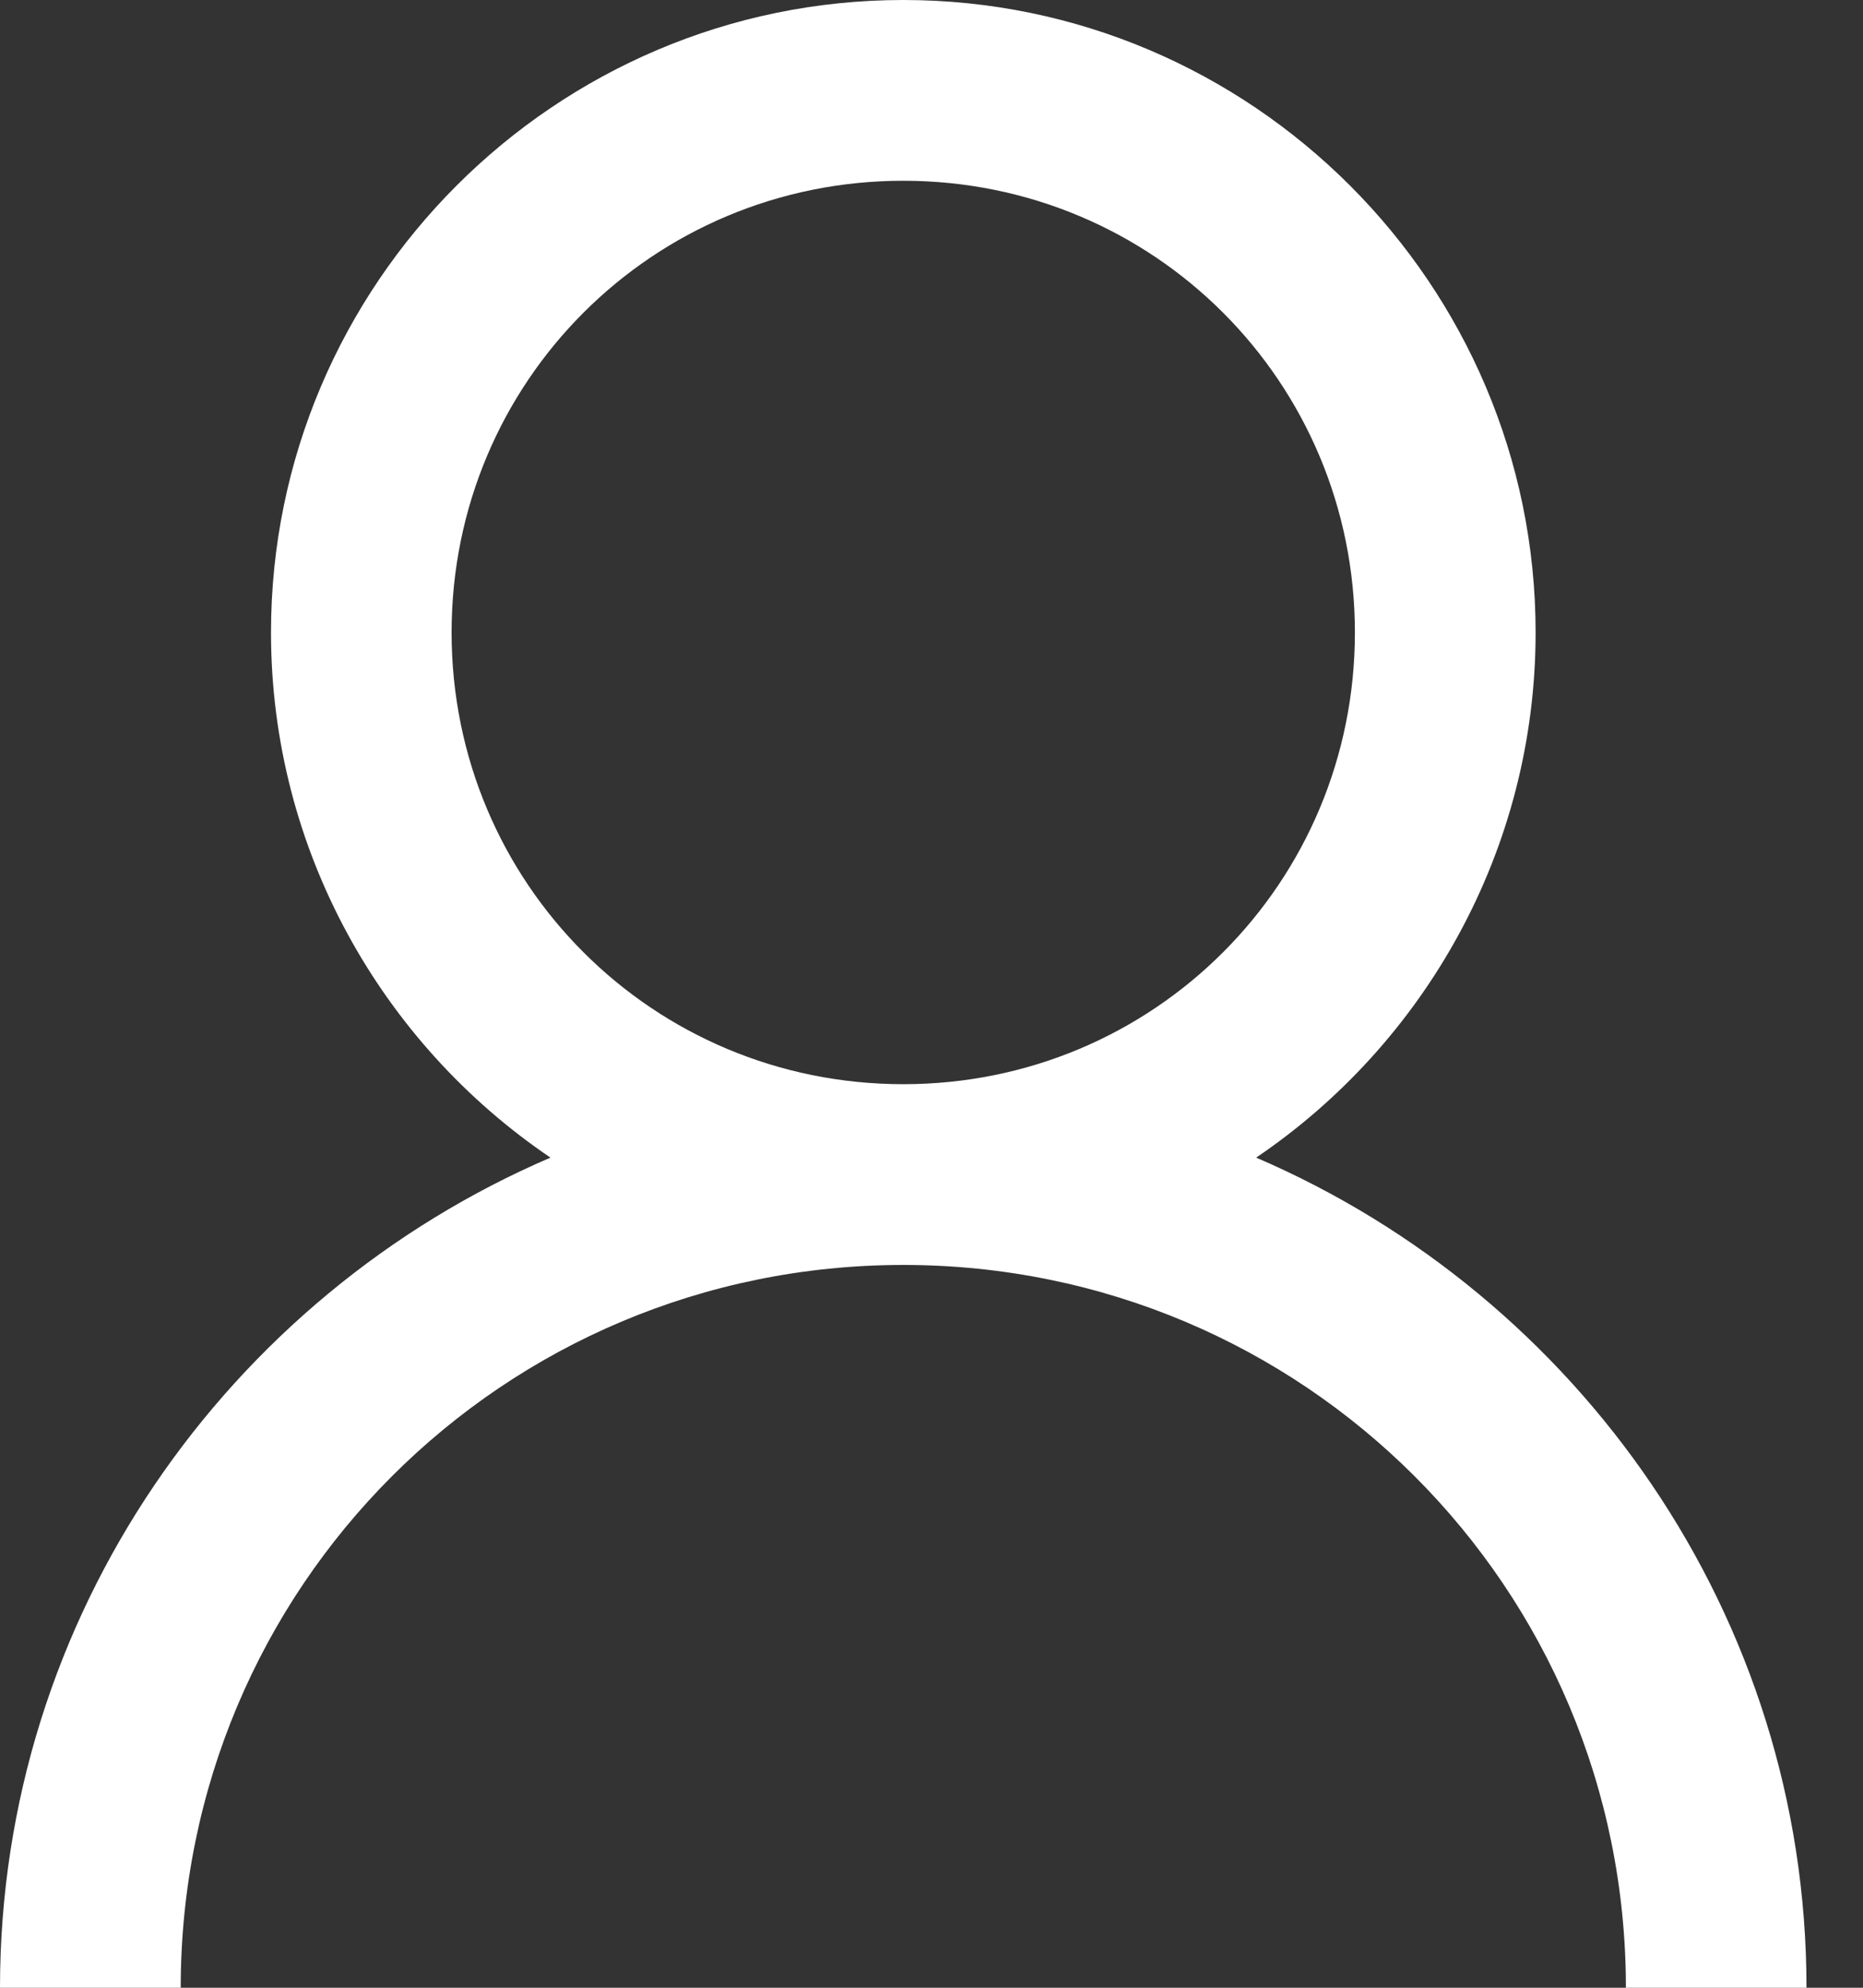
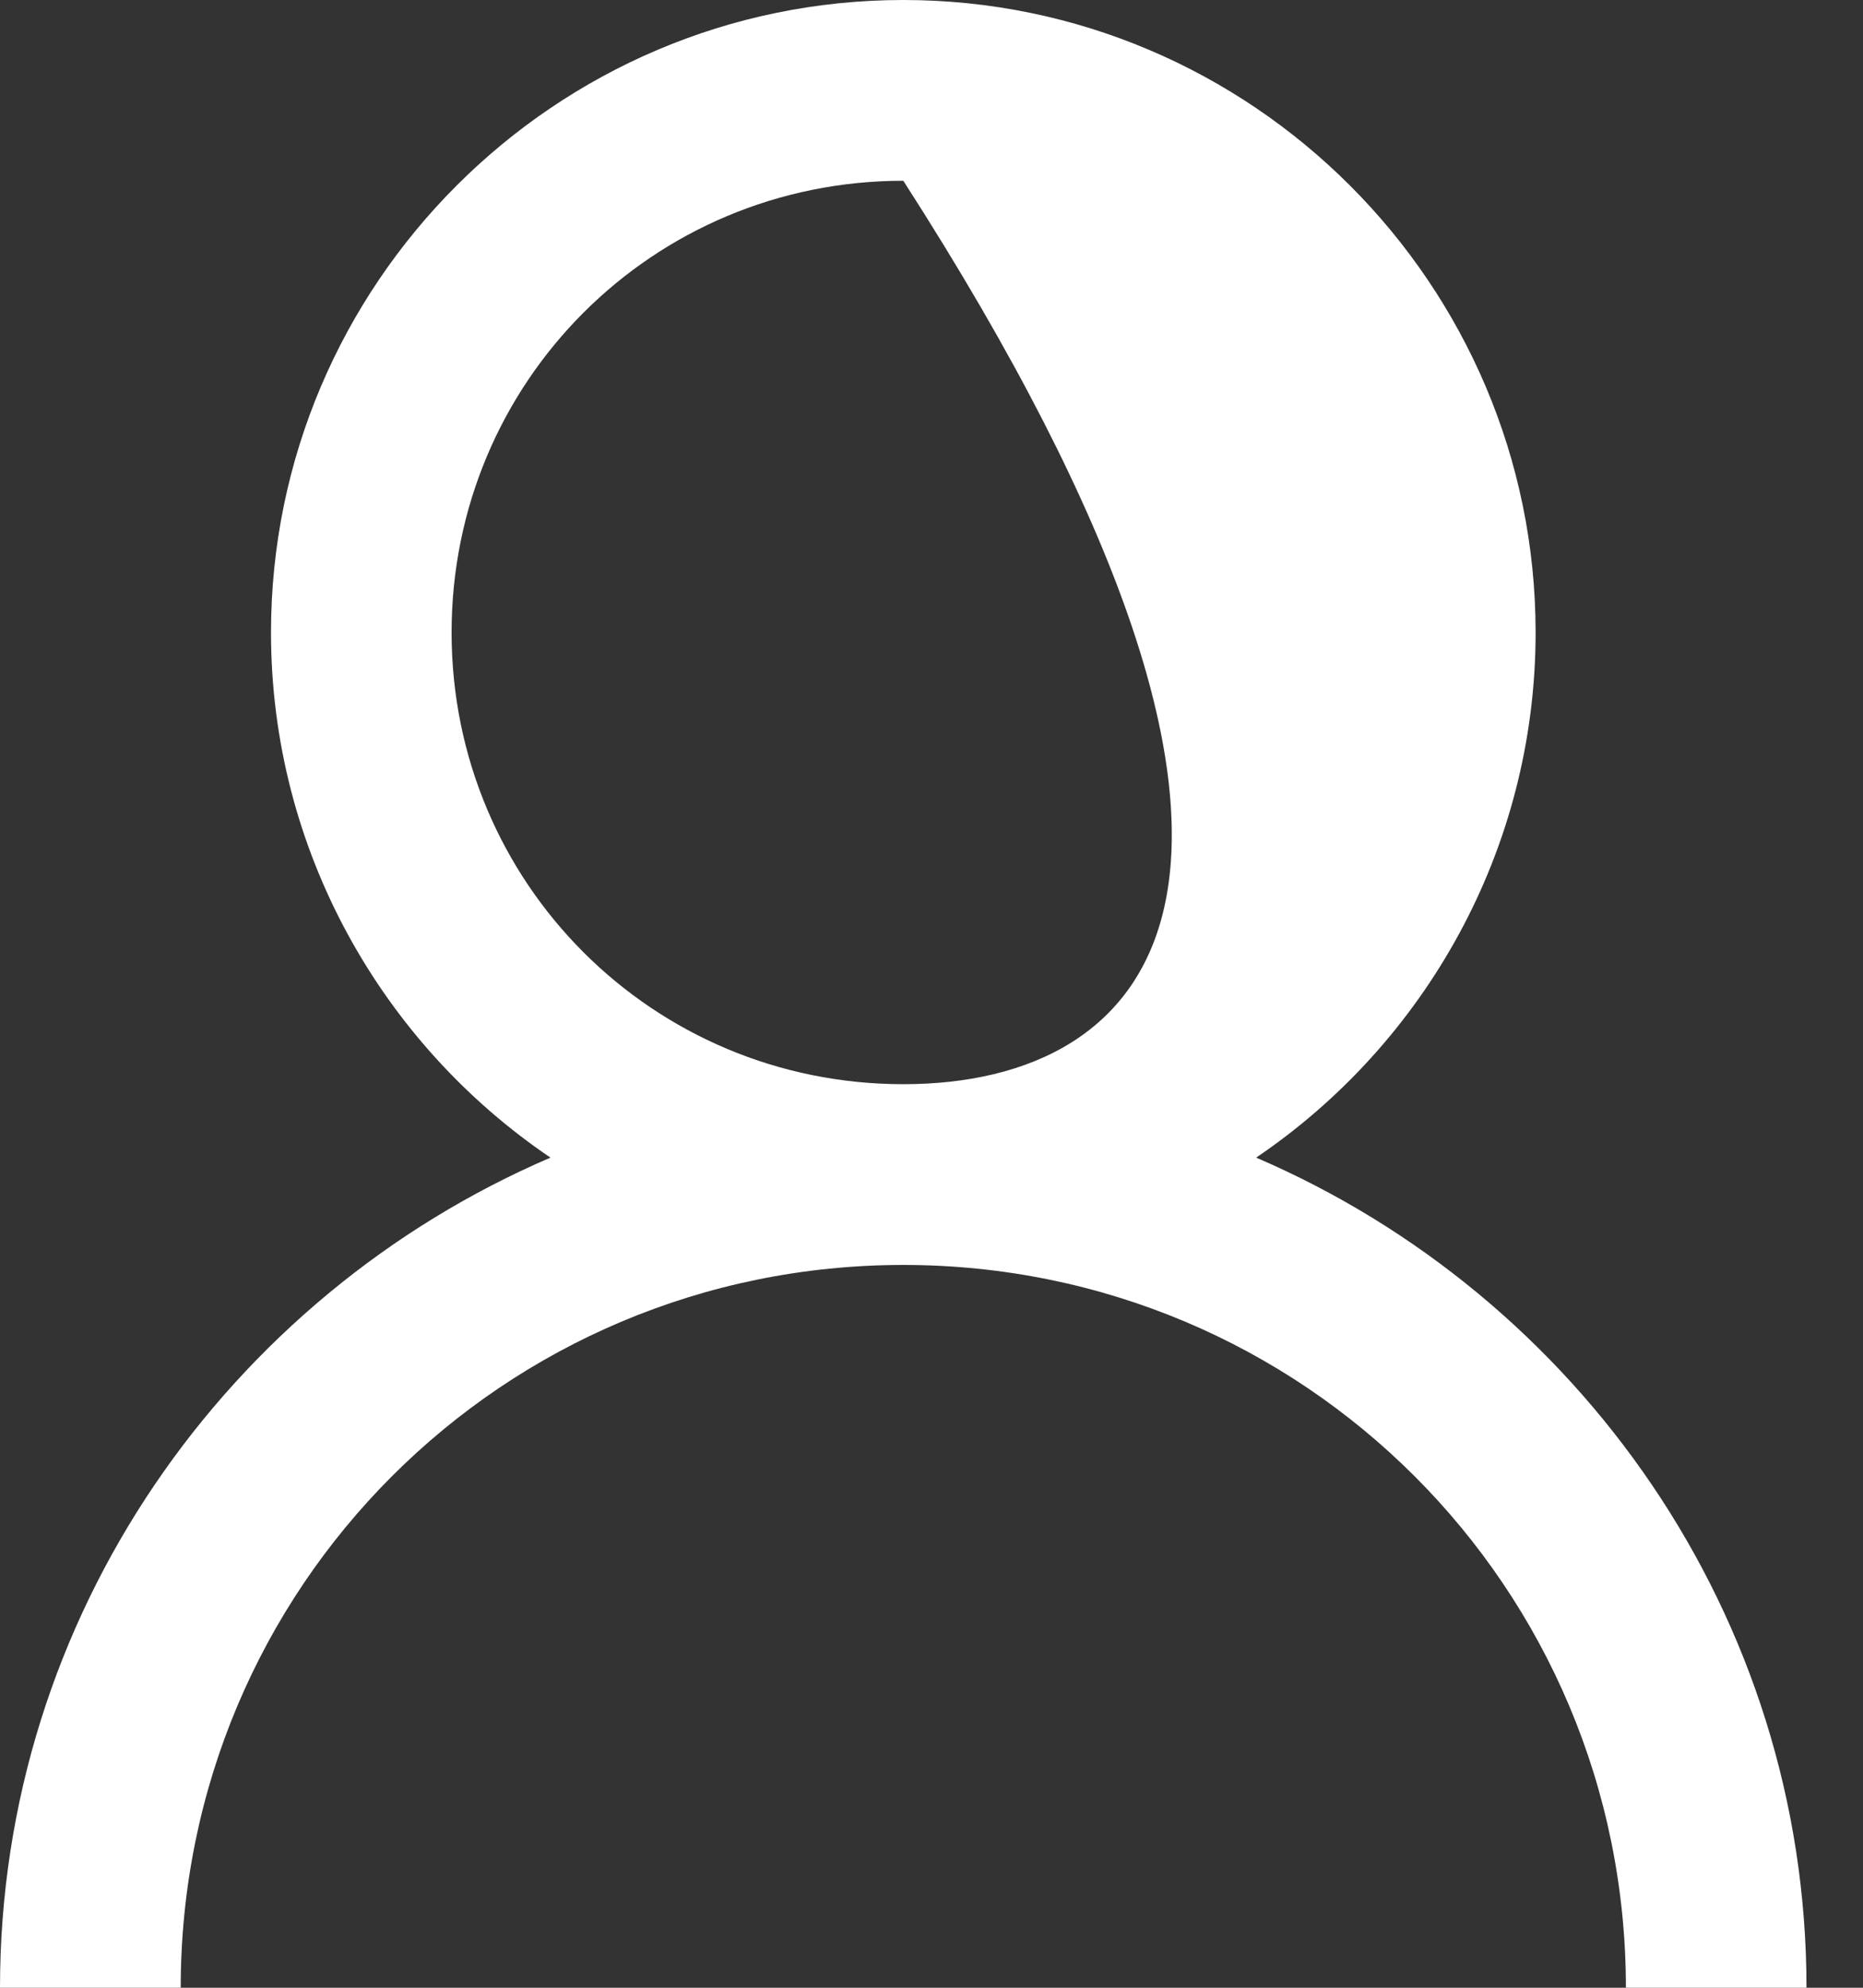
<svg xmlns="http://www.w3.org/2000/svg" width="15px" height="16px" viewBox="0 0 15 16" version="1.1">
  <rect x="0" y="0" width="15" height="16" fill="#333333" stroke="none" />
  <title>E8400276-D46C-4802-9A24-2CA9278D333C</title>
  <desc>Created with sketchtool.</desc>
  <g id="UI" stroke="none" stroke-width="1" fill="none" fill-rule="evenodd">
    <g id="Login" transform="translate(-86, -257)" fill="#FFFFFF" fill-rule="nonzero">
-       <path d="M93.273,257 C90.469,257 88.182,259.287 88.182,262.091 C88.182,263.844 89.077,265.401 90.432,266.318 C87.838,267.432 86,270.006 86,273 L87.455,273 C87.455,269.778 90.051,267.182 93.273,267.182 C96.494,267.182 99.091,269.778 99.091,273 L100.545,273 C100.545,270.006 98.707,267.432 96.114,266.318 C97.469,265.401 98.364,263.844 98.364,262.091 C98.364,259.287 96.077,257 93.273,257 Z M93.273,258.455 C95.29,258.455 96.909,260.074 96.909,262.091 C96.909,264.108 95.29,265.727 93.273,265.727 C91.256,265.727 89.636,264.108 89.636,262.091 C89.636,260.074 91.256,258.455 93.273,258.455 Z" id="username" />
+       <path d="M93.273,257 C90.469,257 88.182,259.287 88.182,262.091 C88.182,263.844 89.077,265.401 90.432,266.318 C87.838,267.432 86,270.006 86,273 L87.455,273 C87.455,269.778 90.051,267.182 93.273,267.182 C96.494,267.182 99.091,269.778 99.091,273 L100.545,273 C100.545,270.006 98.707,267.432 96.114,266.318 C97.469,265.401 98.364,263.844 98.364,262.091 C98.364,259.287 96.077,257 93.273,257 Z M93.273,258.455 C96.909,264.108 95.29,265.727 93.273,265.727 C91.256,265.727 89.636,264.108 89.636,262.091 C89.636,260.074 91.256,258.455 93.273,258.455 Z" id="username" />
    </g>
  </g>
</svg>